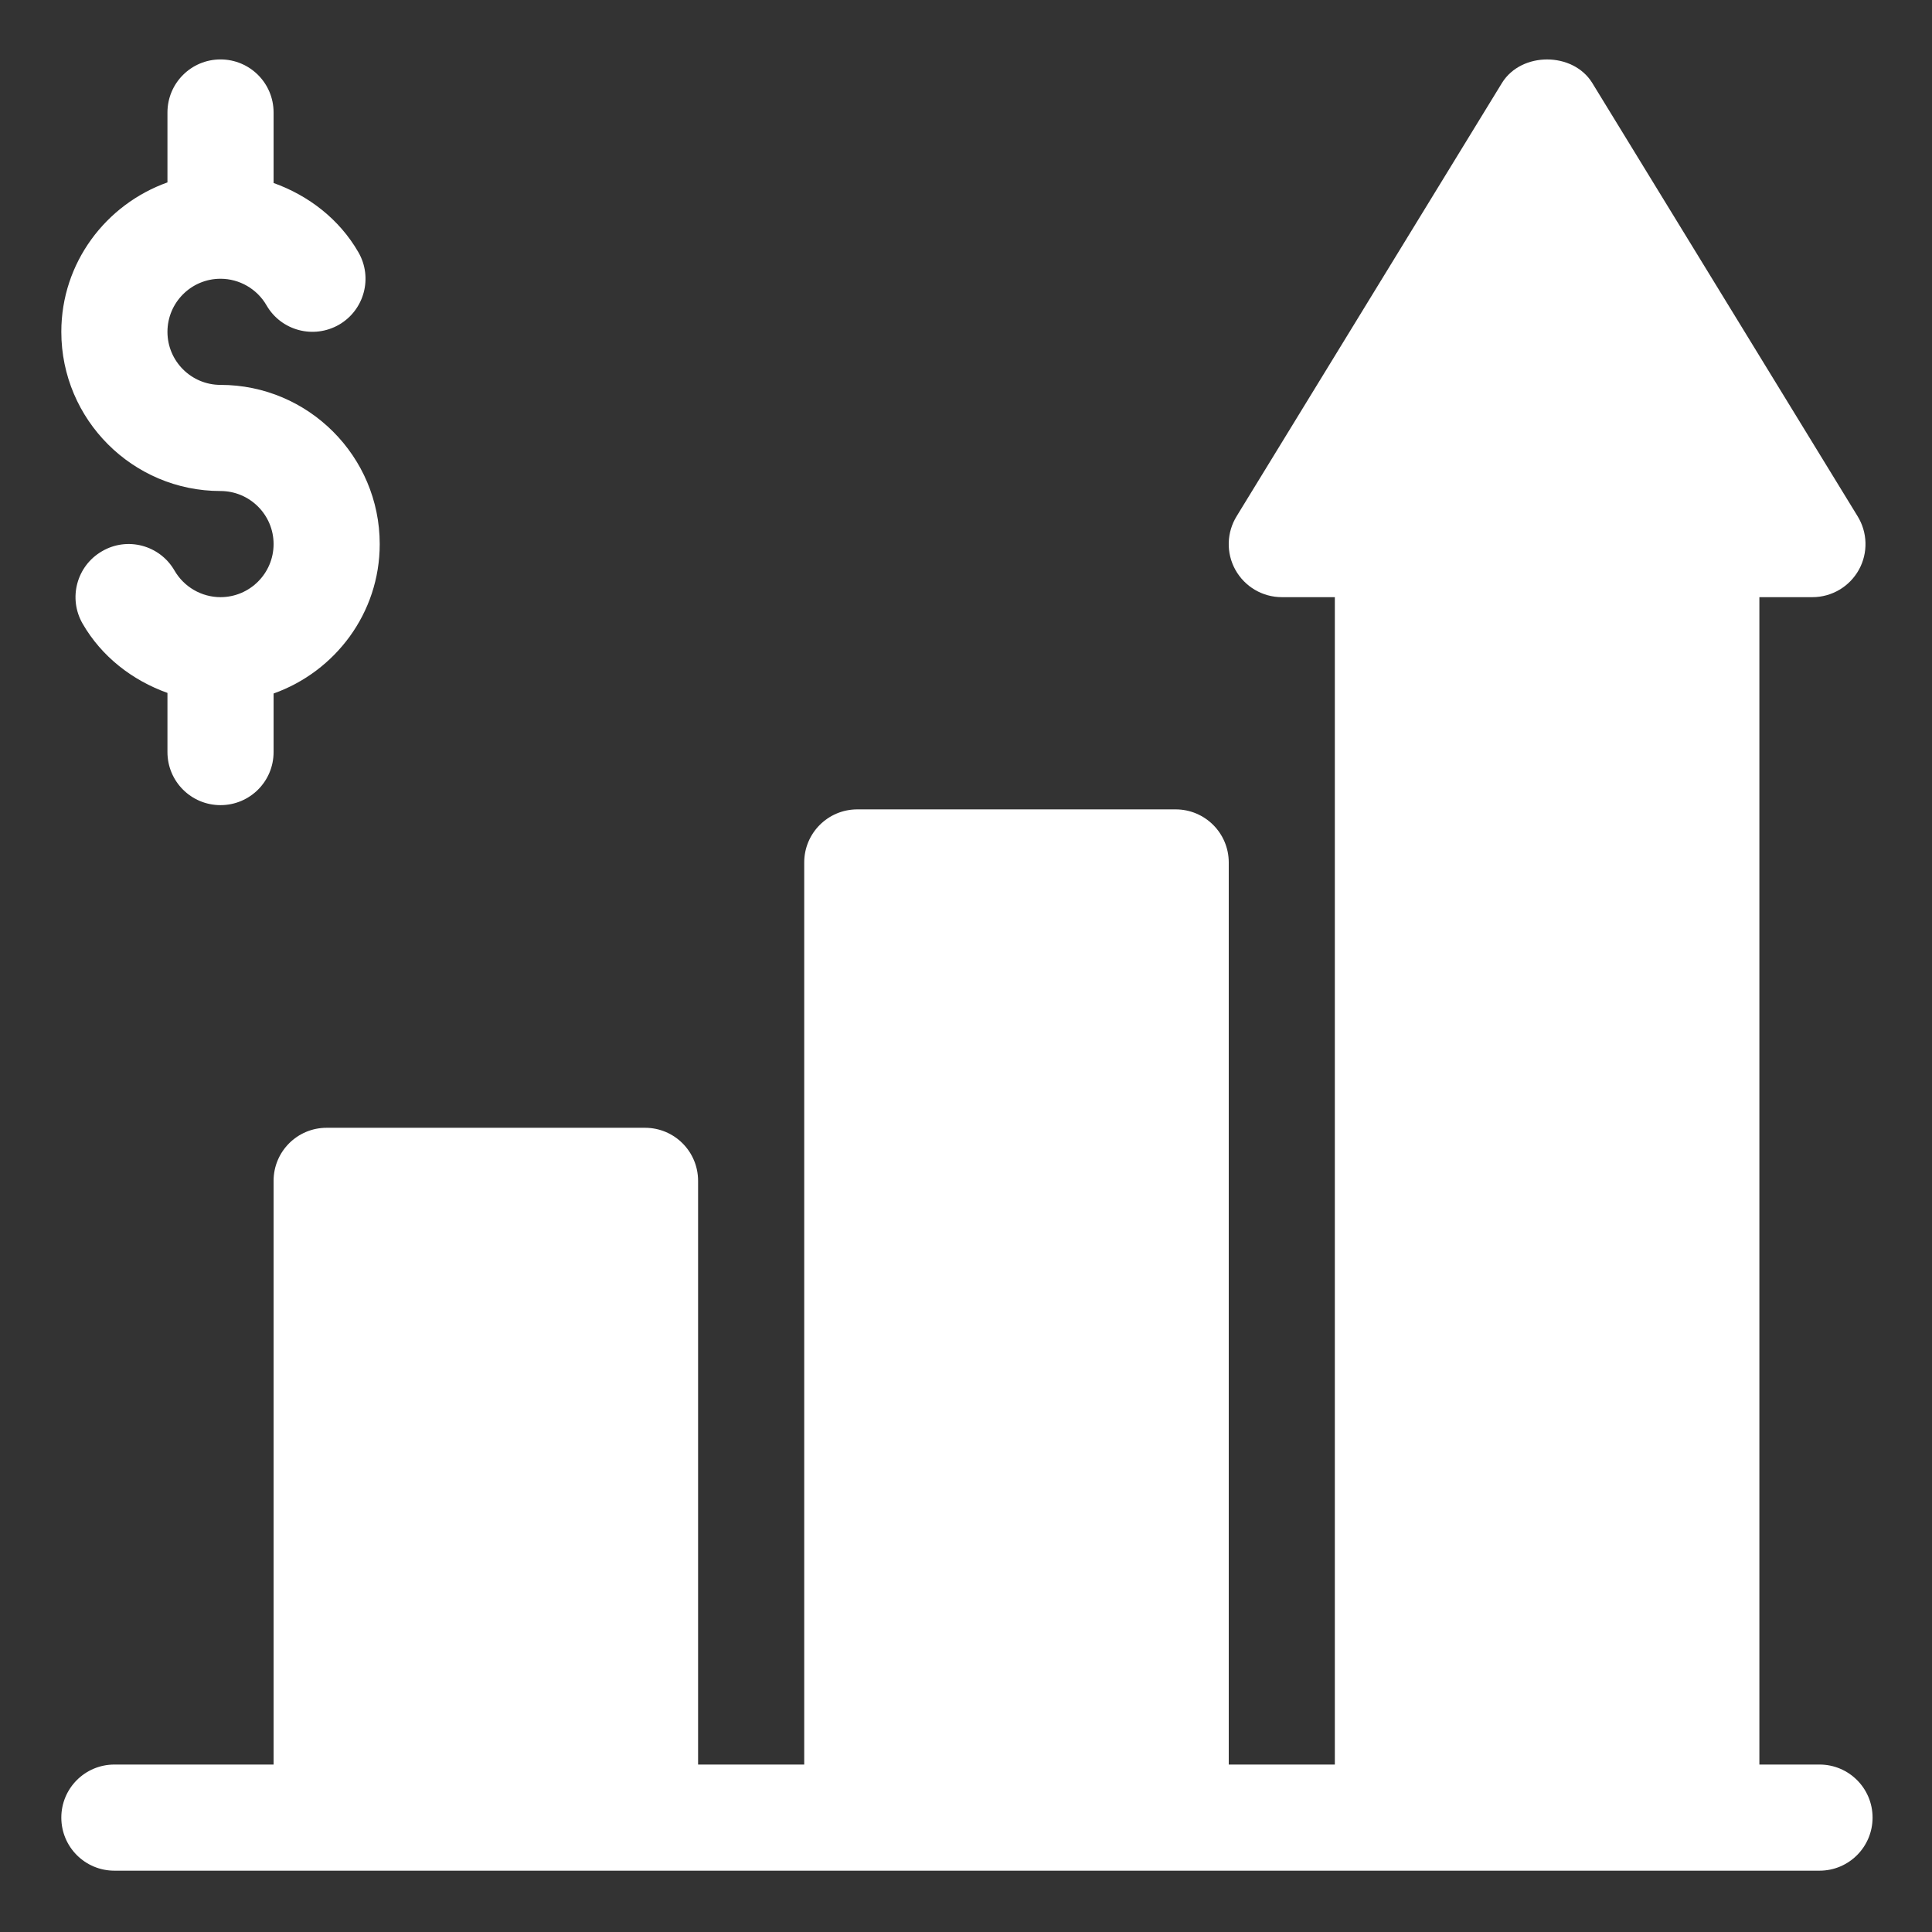
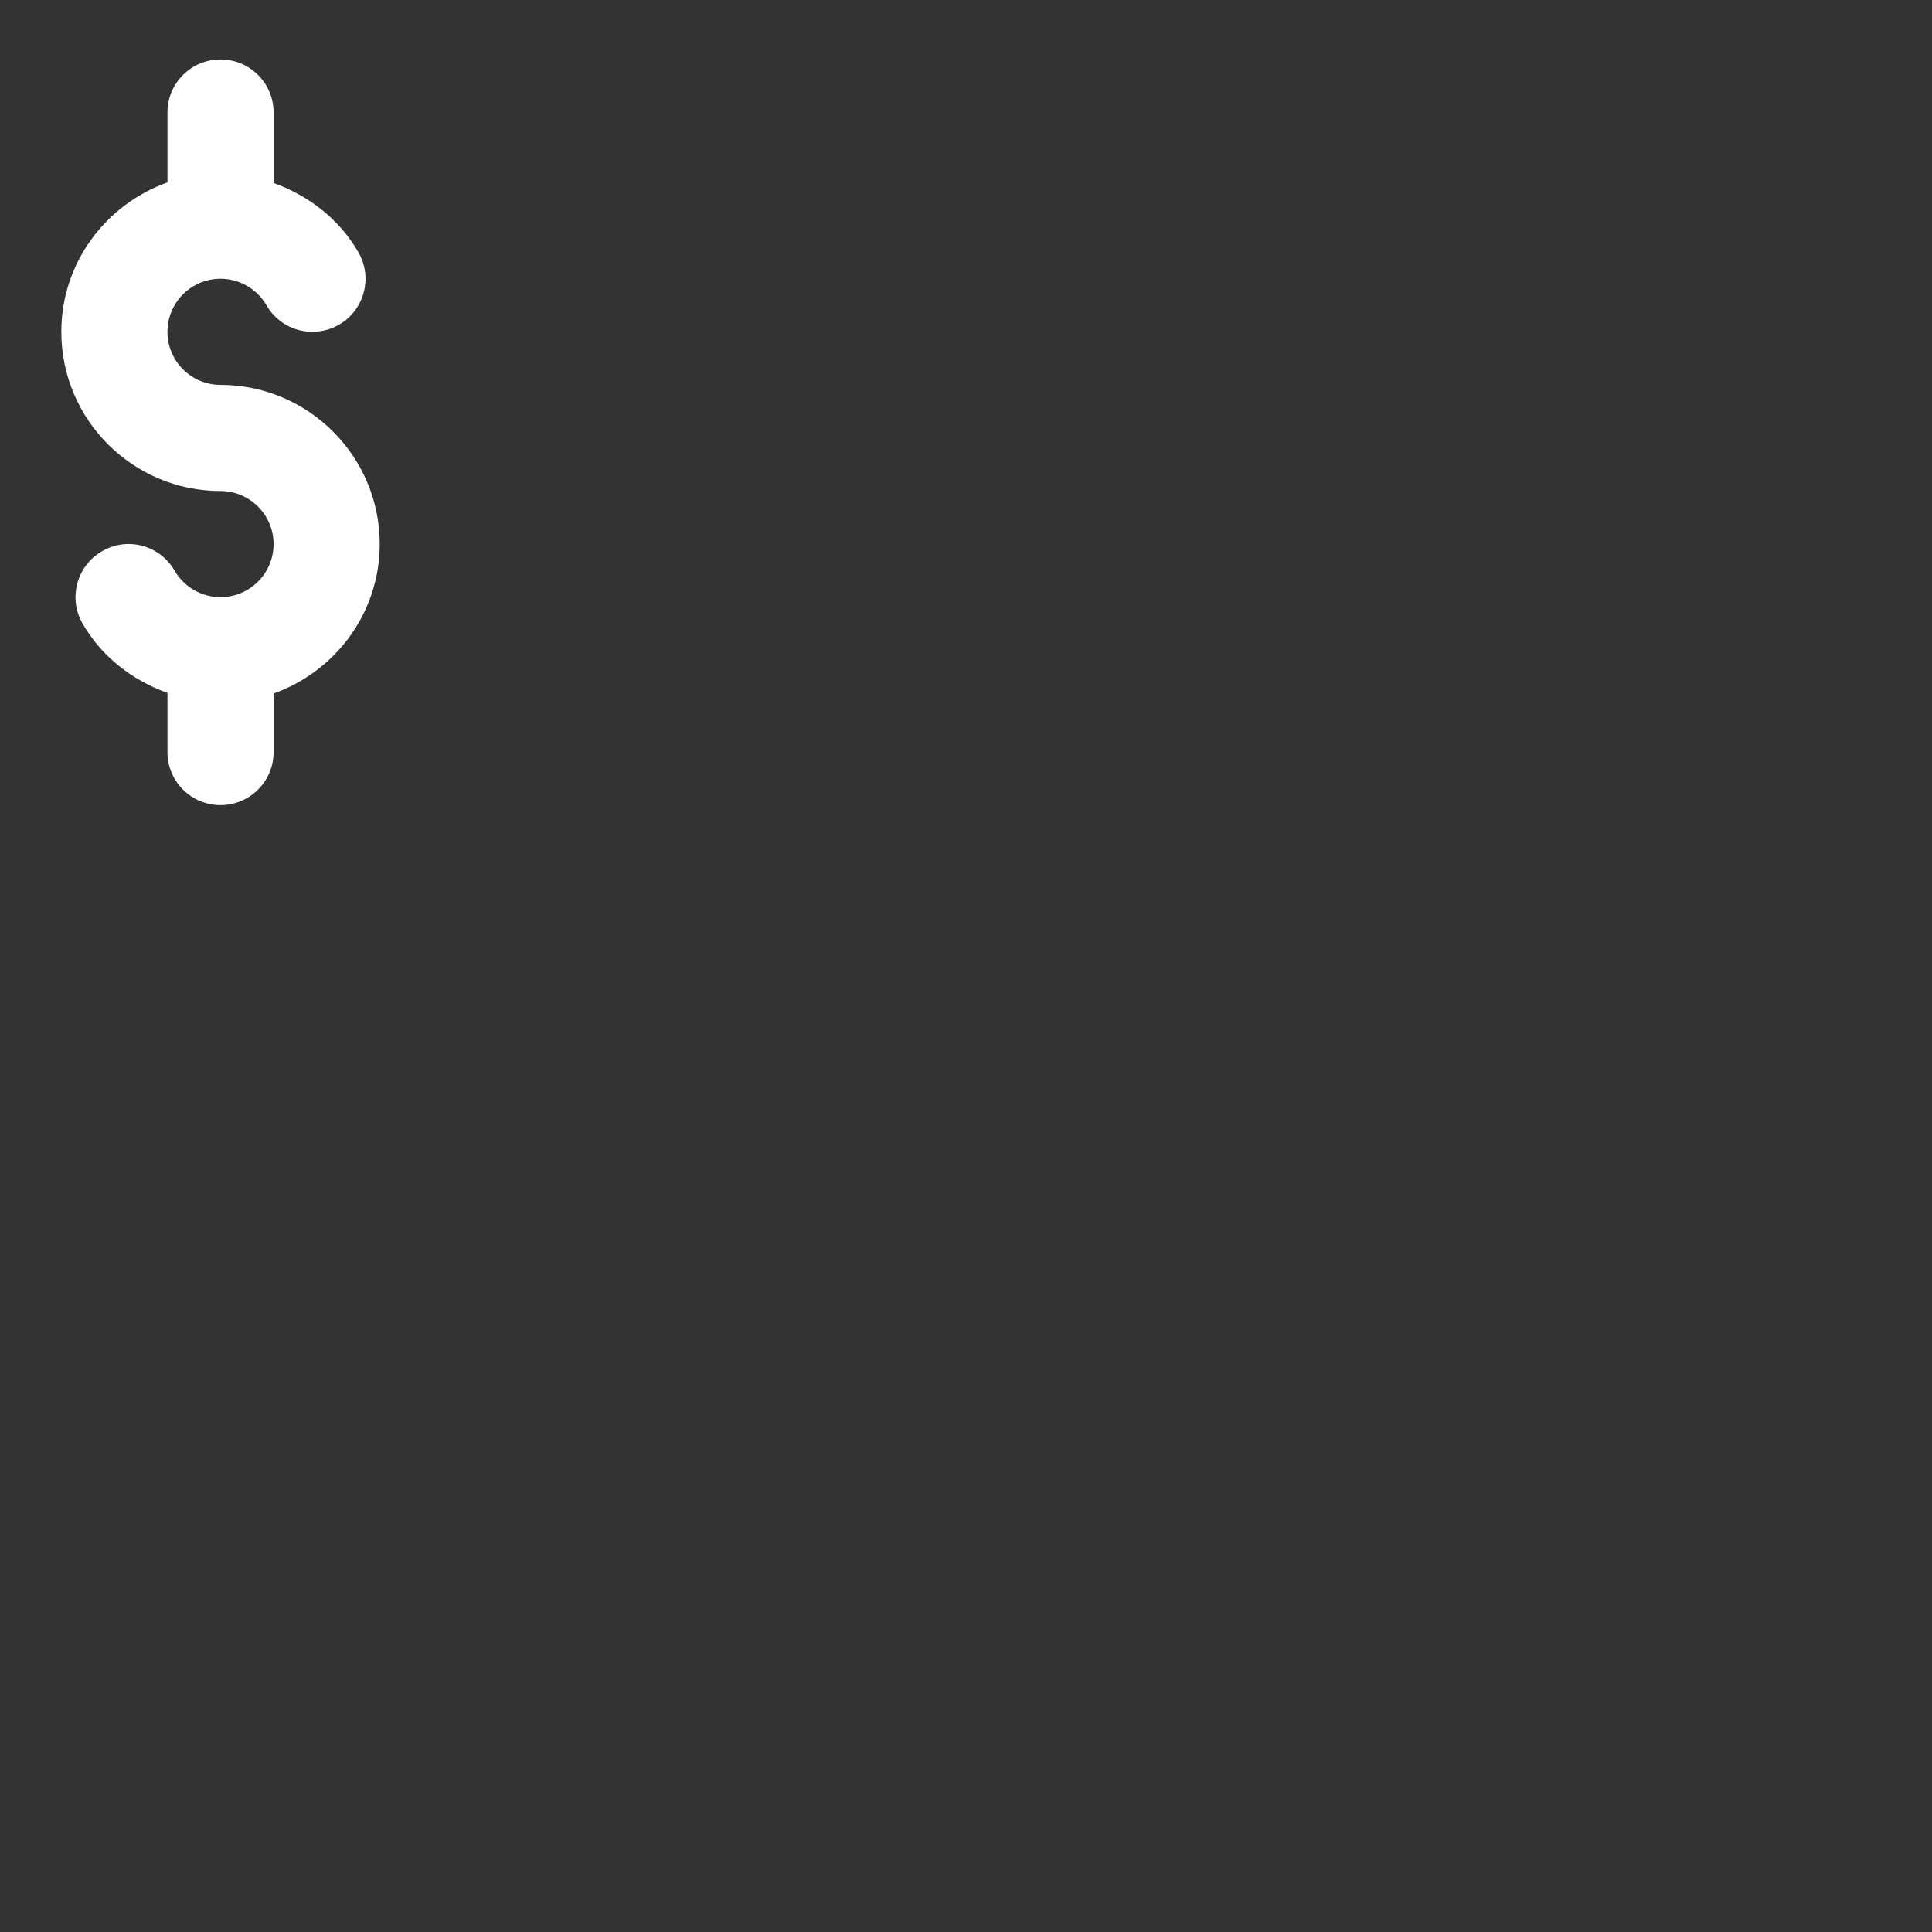
<svg xmlns="http://www.w3.org/2000/svg" width="46" height="46" viewBox="0 0 46 46" fill="none">
  <rect x="0" y="0" width="46" height="46" fill="#333333" stroke="none" />
-   <path d="M43.322 42.013H41.89V14.218H43.153C43.612 14.218 44.035 13.969 44.259 13.566C44.481 13.165 44.468 12.675 44.224 12.284L37.907 1.969C37.445 1.231 36.227 1.231 35.765 1.969L29.448 12.284C29.204 12.675 29.191 13.165 29.413 13.566C29.637 13.969 30.06 14.218 30.519 14.218H31.782V42.013H29.256V20.535C29.256 19.837 28.69 19.271 27.992 19.271H20.412C19.713 19.271 19.148 19.837 19.148 20.535V42.013H16.621V28.115C16.621 27.417 16.056 26.852 15.358 26.852H7.777C7.079 26.852 6.514 27.417 6.514 28.115V42.013H2.724C2.025 42.013 1.46 42.578 1.46 43.276C1.46 43.975 2.025 44.54 2.724 44.54H43.322C44.02 44.54 44.585 43.975 44.585 43.276C44.585 42.578 44.02 42.013 43.322 42.013Z" fill="white" />
  <path d="M5.25 11.691C5.947 11.691 6.514 12.257 6.514 12.954C6.514 13.652 5.947 14.218 5.25 14.218C4.8 14.218 4.381 13.976 4.155 13.585C3.807 12.981 3.033 12.771 2.429 13.125C1.825 13.474 1.618 14.246 1.968 14.851C2.423 15.638 3.153 16.199 3.987 16.498V17.907C3.987 18.605 4.552 19.17 5.25 19.17C5.949 19.17 6.514 18.605 6.514 17.907V16.512C7.981 15.989 9.041 14.599 9.041 12.954C9.041 10.864 7.34 9.164 5.25 9.164C4.553 9.164 3.987 8.598 3.987 7.901C3.987 7.204 4.553 6.637 5.25 6.637C5.701 6.637 6.12 6.879 6.346 7.27C6.693 7.872 7.463 8.08 8.072 7.731C8.675 7.381 8.883 6.609 8.532 6.004C8.078 5.217 7.348 4.656 6.514 4.357V2.678C6.514 1.98 5.949 1.415 5.25 1.415C4.552 1.415 3.987 1.98 3.987 2.678V4.343C2.52 4.867 1.46 6.256 1.46 7.901C1.46 9.991 3.161 11.691 5.25 11.691Z" fill="white" />
</svg>